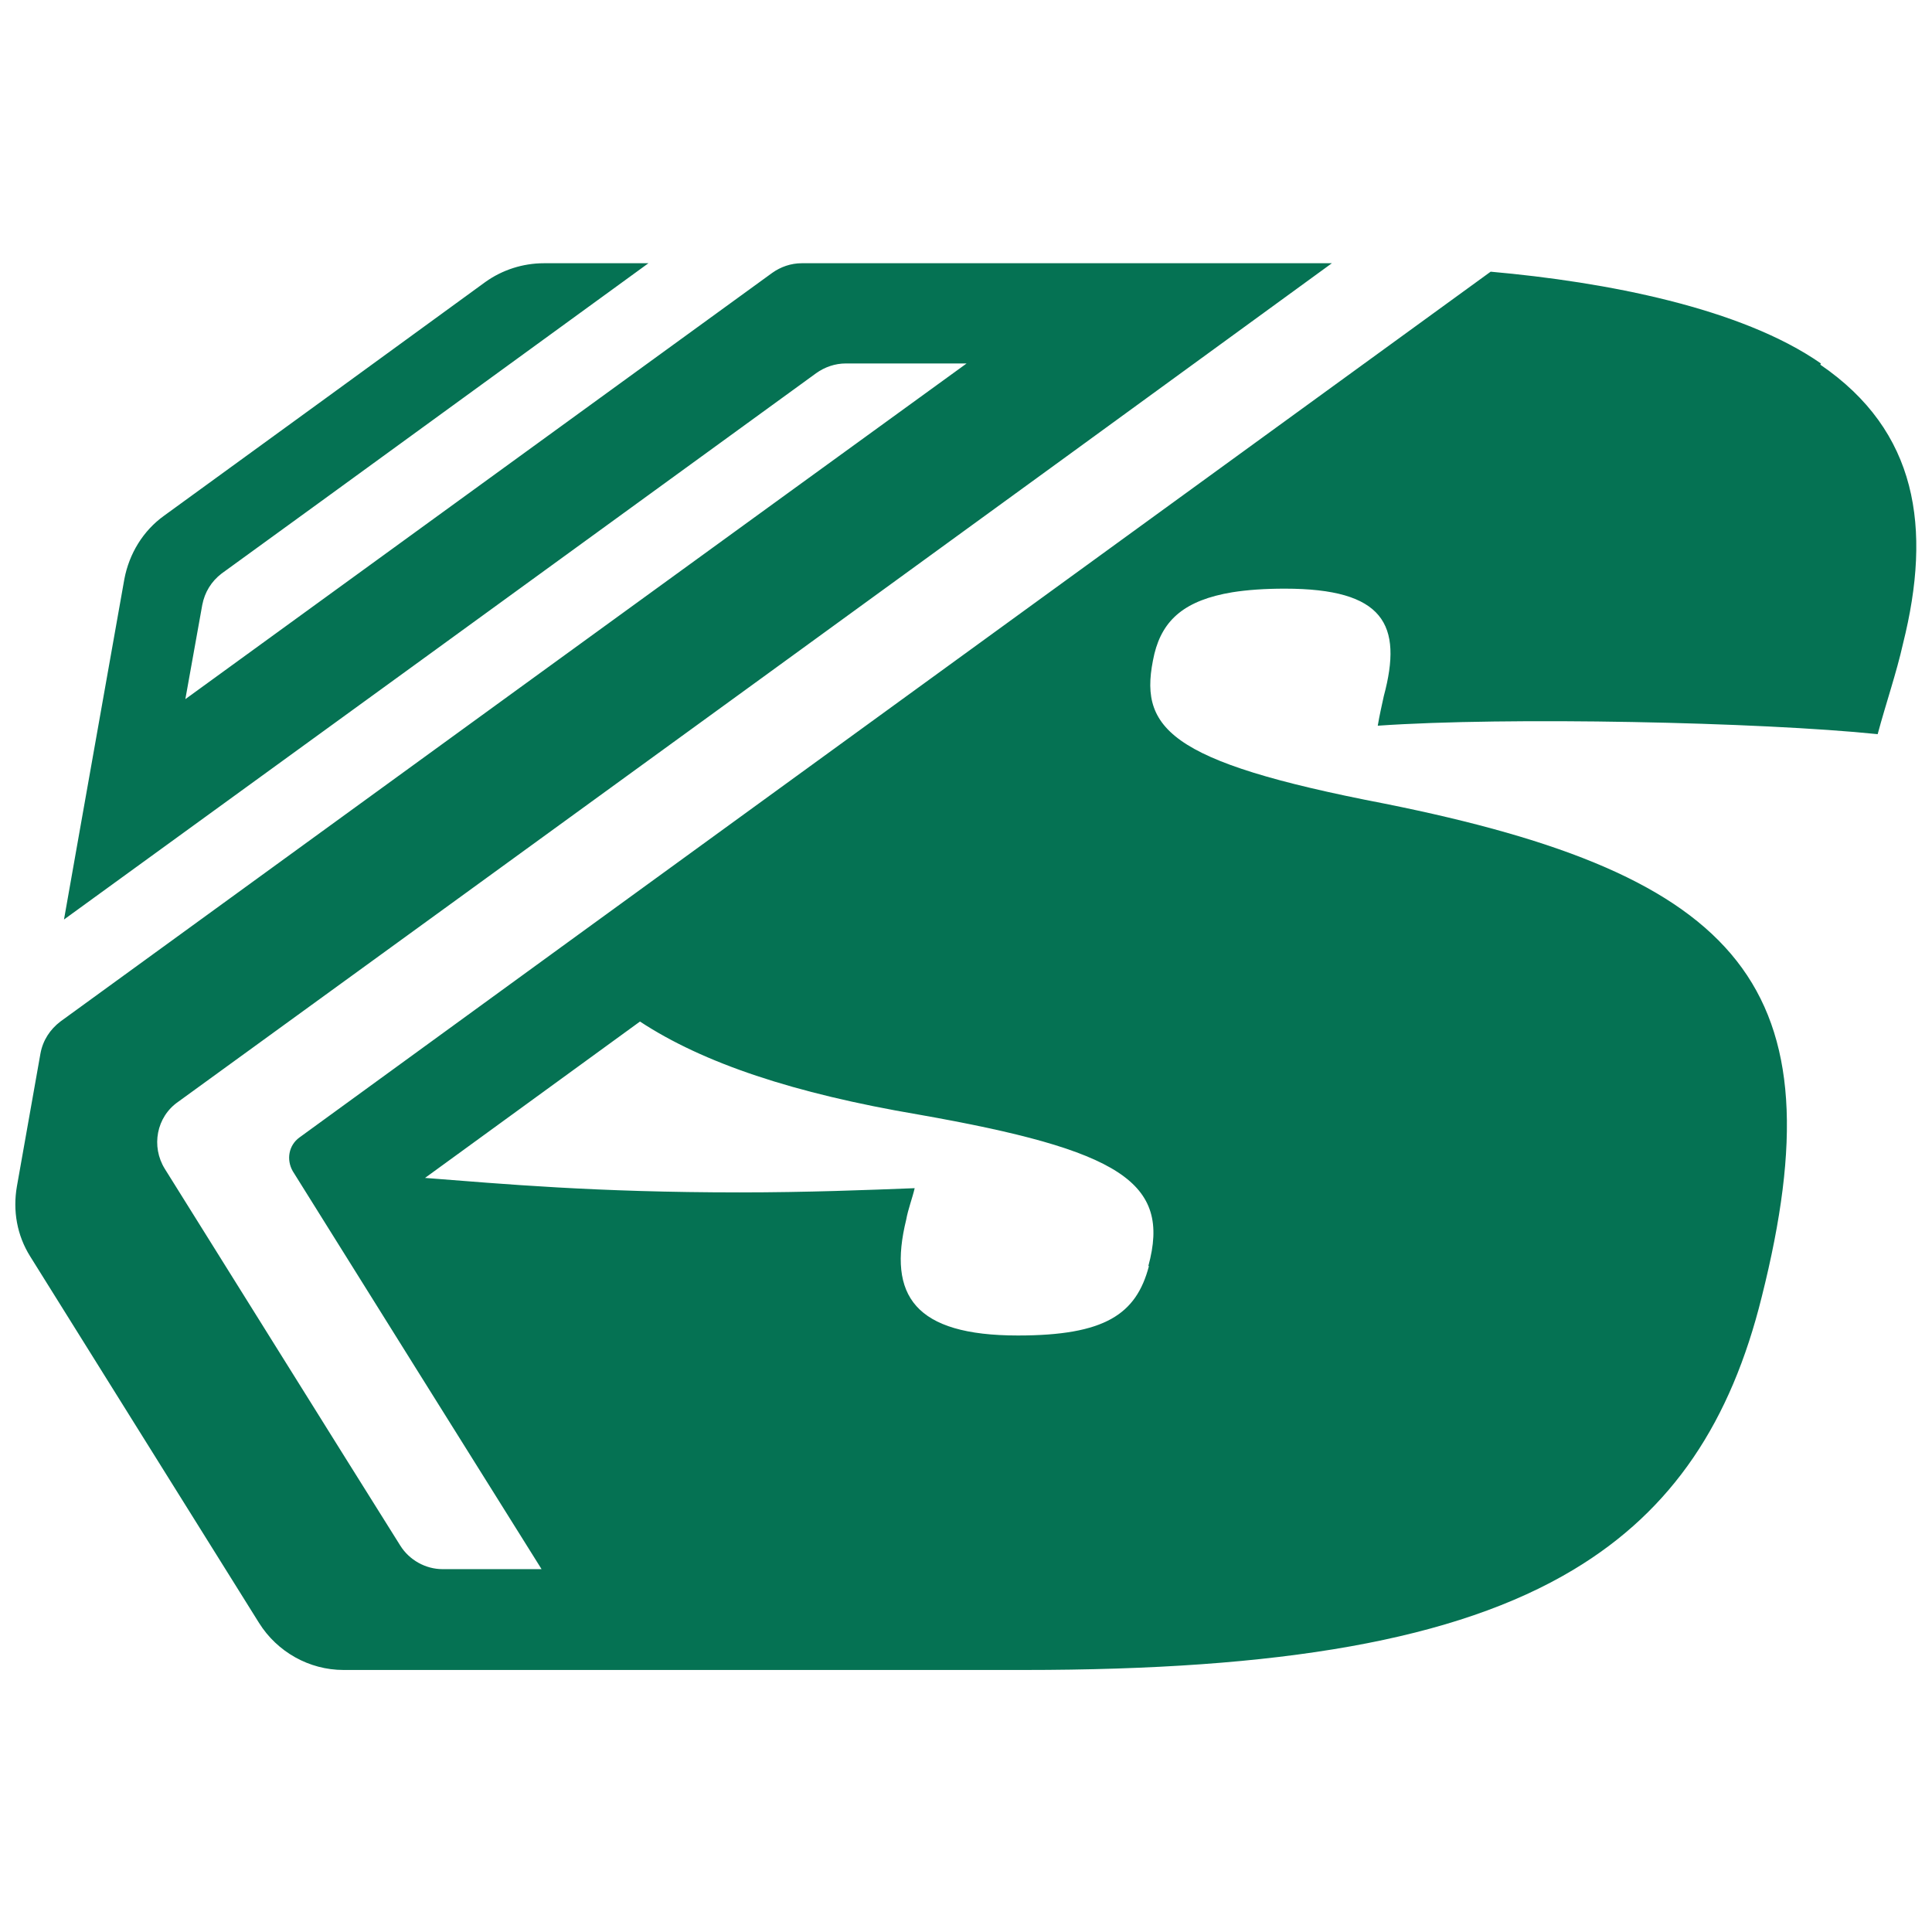
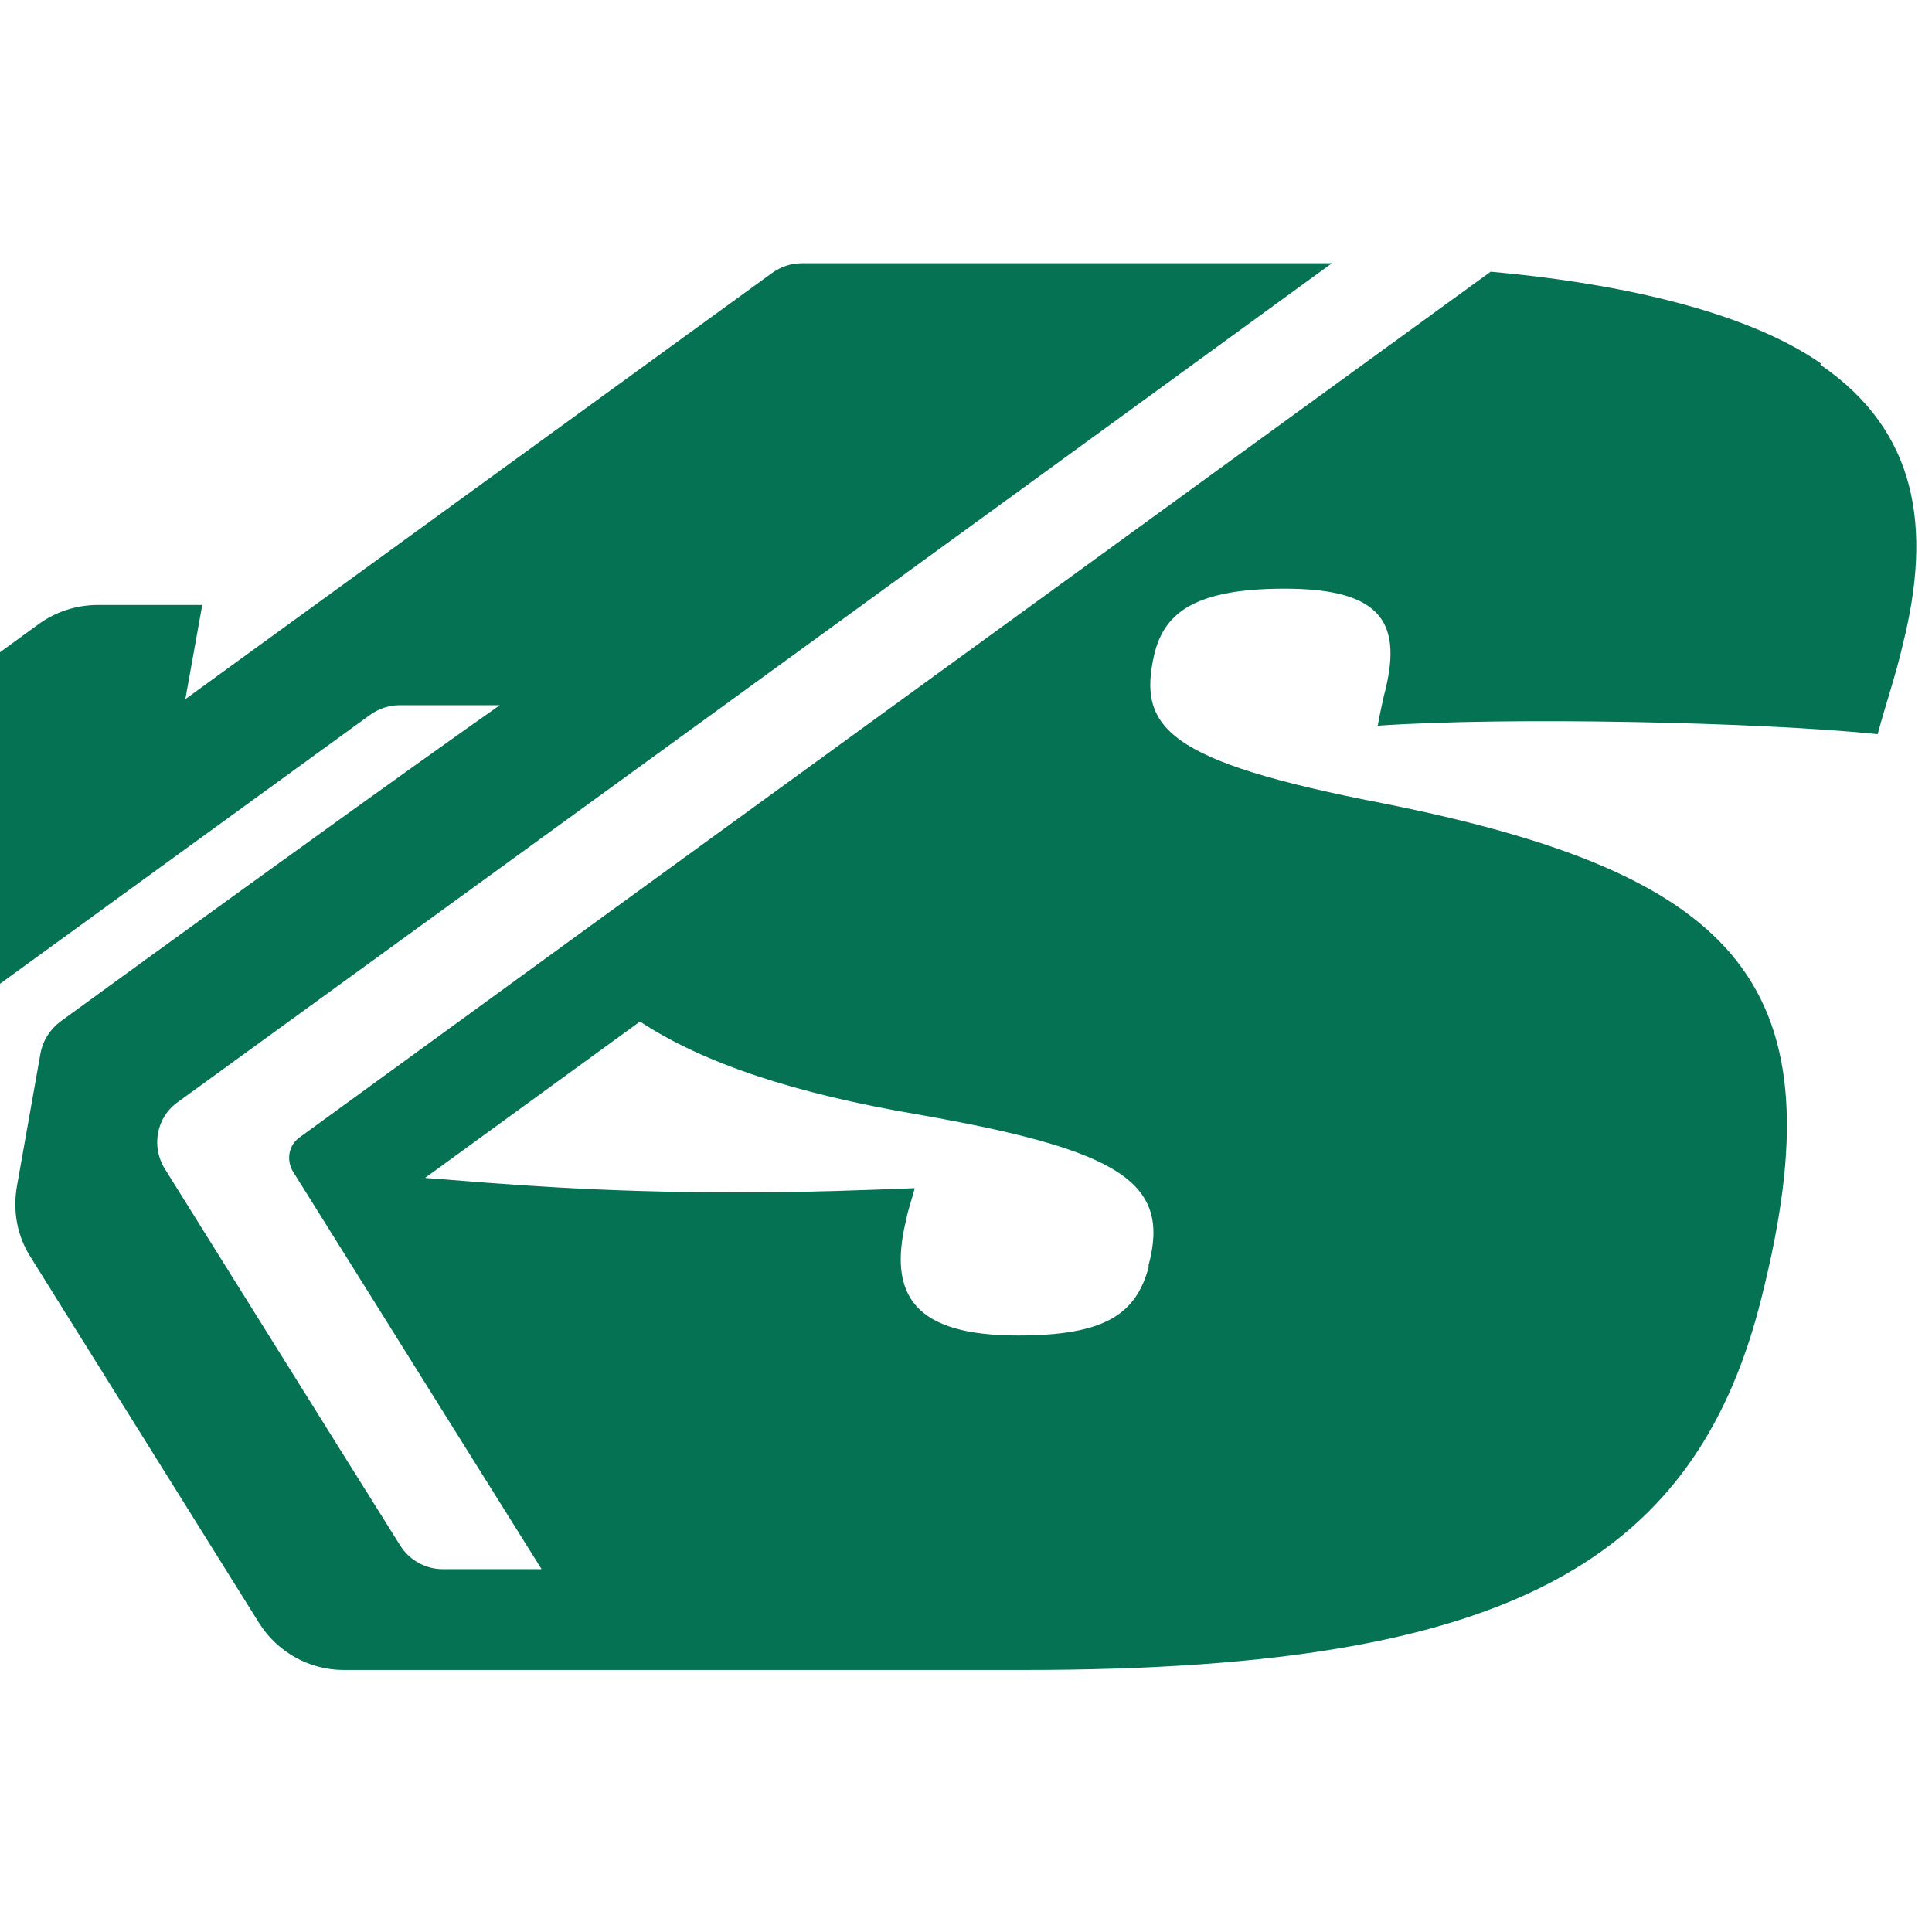
<svg xmlns="http://www.w3.org/2000/svg" viewBox="0 0 32 32" id="a">
  <defs>
    <style>
      .cls-1 {
        fill: #057253;
      }
    </style>
  </defs>
-   <path d="M30.16,6.02c-1.32-.92-3.56-1.35-5.47-1.52-4.51,3.28-15.02,10.91-19.73,14.34-.18.13-.22.37-.11.56,1.13,1.81,3.08,4.93,4.12,6.59h-1.64c-.28,0-.55-.15-.7-.39-1.08-1.72-2.78-4.45-3.9-6.24-.23-.37-.14-.86.22-1.11,5.36-3.89,13.98-10.15,19.11-13.89h-8.78c-.18,0-.35.06-.49.16-1.86,1.35-8.15,5.92-9.72,7.06l.28-1.56c.04-.21.15-.39.32-.52,1.74-1.26,5.65-4.11,7.07-5.14h-1.73c-.35,0-.69.11-.97.31-1.62,1.18-3.68,2.68-5.32,3.87-.35.25-.58.63-.66,1.05-.24,1.34-.52,2.94-.74,4.17h0l-.26,1.47c1.38-1,10.33-7.5,12.46-9.05.14-.1.31-.16.49-.16h2C13.58,7.78,3.75,14.92,1,16.92c-.17.13-.29.31-.33.53l-.39,2.2c-.07.4,0,.81.22,1.16,1.19,1.91,2.58,4.13,3.79,6.07.3.48.83.78,1.4.78h11.27c4.24,0,7.15-.49,9.1-1.66,1.65-.99,2.61-2.46,3.12-4.52,1.29-5.13-.31-6.98-6.25-8.17-3.63-.7-4.09-1.26-3.81-2.48.14-.57.51-.89,1.29-1.02h0c.25-.04.54-.06.87-.06,1.64,0,1.96.59,1.64,1.78-.03.14-.07.31-.1.49,2.14-.15,6.34-.06,8.28.14.14-.52.31-1.01.42-1.5.48-1.92.24-3.52-1.37-4.62h0ZM19.03,20.97c-.21.8-.73,1.15-2.17,1.15-1.71,0-2.16-.66-1.85-1.92.03-.17.1-.35.14-.52-.77.03-1.78.07-2.9.07-2.39,0-3.92-.14-5.21-.24l3.56-2.59c1.05.69,2.55,1.19,4.61,1.54,3.35.59,4.19,1.12,3.81,2.51h0Z" class="cls-1" />
+   <path d="M30.16,6.02c-1.32-.92-3.56-1.35-5.47-1.52-4.51,3.28-15.02,10.91-19.73,14.34-.18.13-.22.37-.11.56,1.13,1.81,3.08,4.93,4.12,6.59h-1.64c-.28,0-.55-.15-.7-.39-1.08-1.72-2.78-4.45-3.9-6.24-.23-.37-.14-.86.22-1.11,5.36-3.89,13.98-10.15,19.11-13.89h-8.78c-.18,0-.35.06-.49.16-1.86,1.35-8.15,5.92-9.72,7.06l.28-1.56h-1.73c-.35,0-.69.11-.97.31-1.62,1.18-3.68,2.68-5.32,3.87-.35.25-.58.63-.66,1.05-.24,1.34-.52,2.94-.74,4.17h0l-.26,1.47c1.38-1,10.33-7.5,12.46-9.05.14-.1.31-.16.49-.16h2C13.58,7.78,3.75,14.92,1,16.92c-.17.13-.29.31-.33.53l-.39,2.2c-.07.4,0,.81.22,1.16,1.19,1.91,2.58,4.13,3.79,6.07.3.48.83.78,1.4.78h11.27c4.24,0,7.15-.49,9.1-1.66,1.65-.99,2.61-2.46,3.12-4.52,1.29-5.13-.31-6.98-6.25-8.17-3.63-.7-4.09-1.26-3.81-2.48.14-.57.51-.89,1.29-1.02h0c.25-.04.54-.06.87-.06,1.64,0,1.96.59,1.64,1.78-.03.14-.07.31-.1.49,2.14-.15,6.34-.06,8.28.14.14-.52.31-1.01.42-1.5.48-1.92.24-3.52-1.37-4.62h0ZM19.03,20.97c-.21.8-.73,1.15-2.17,1.15-1.71,0-2.16-.66-1.85-1.92.03-.17.1-.35.14-.52-.77.03-1.78.07-2.9.07-2.39,0-3.92-.14-5.21-.24l3.56-2.59c1.05.69,2.55,1.19,4.61,1.54,3.35.59,4.19,1.12,3.81,2.51h0Z" class="cls-1" />
</svg>